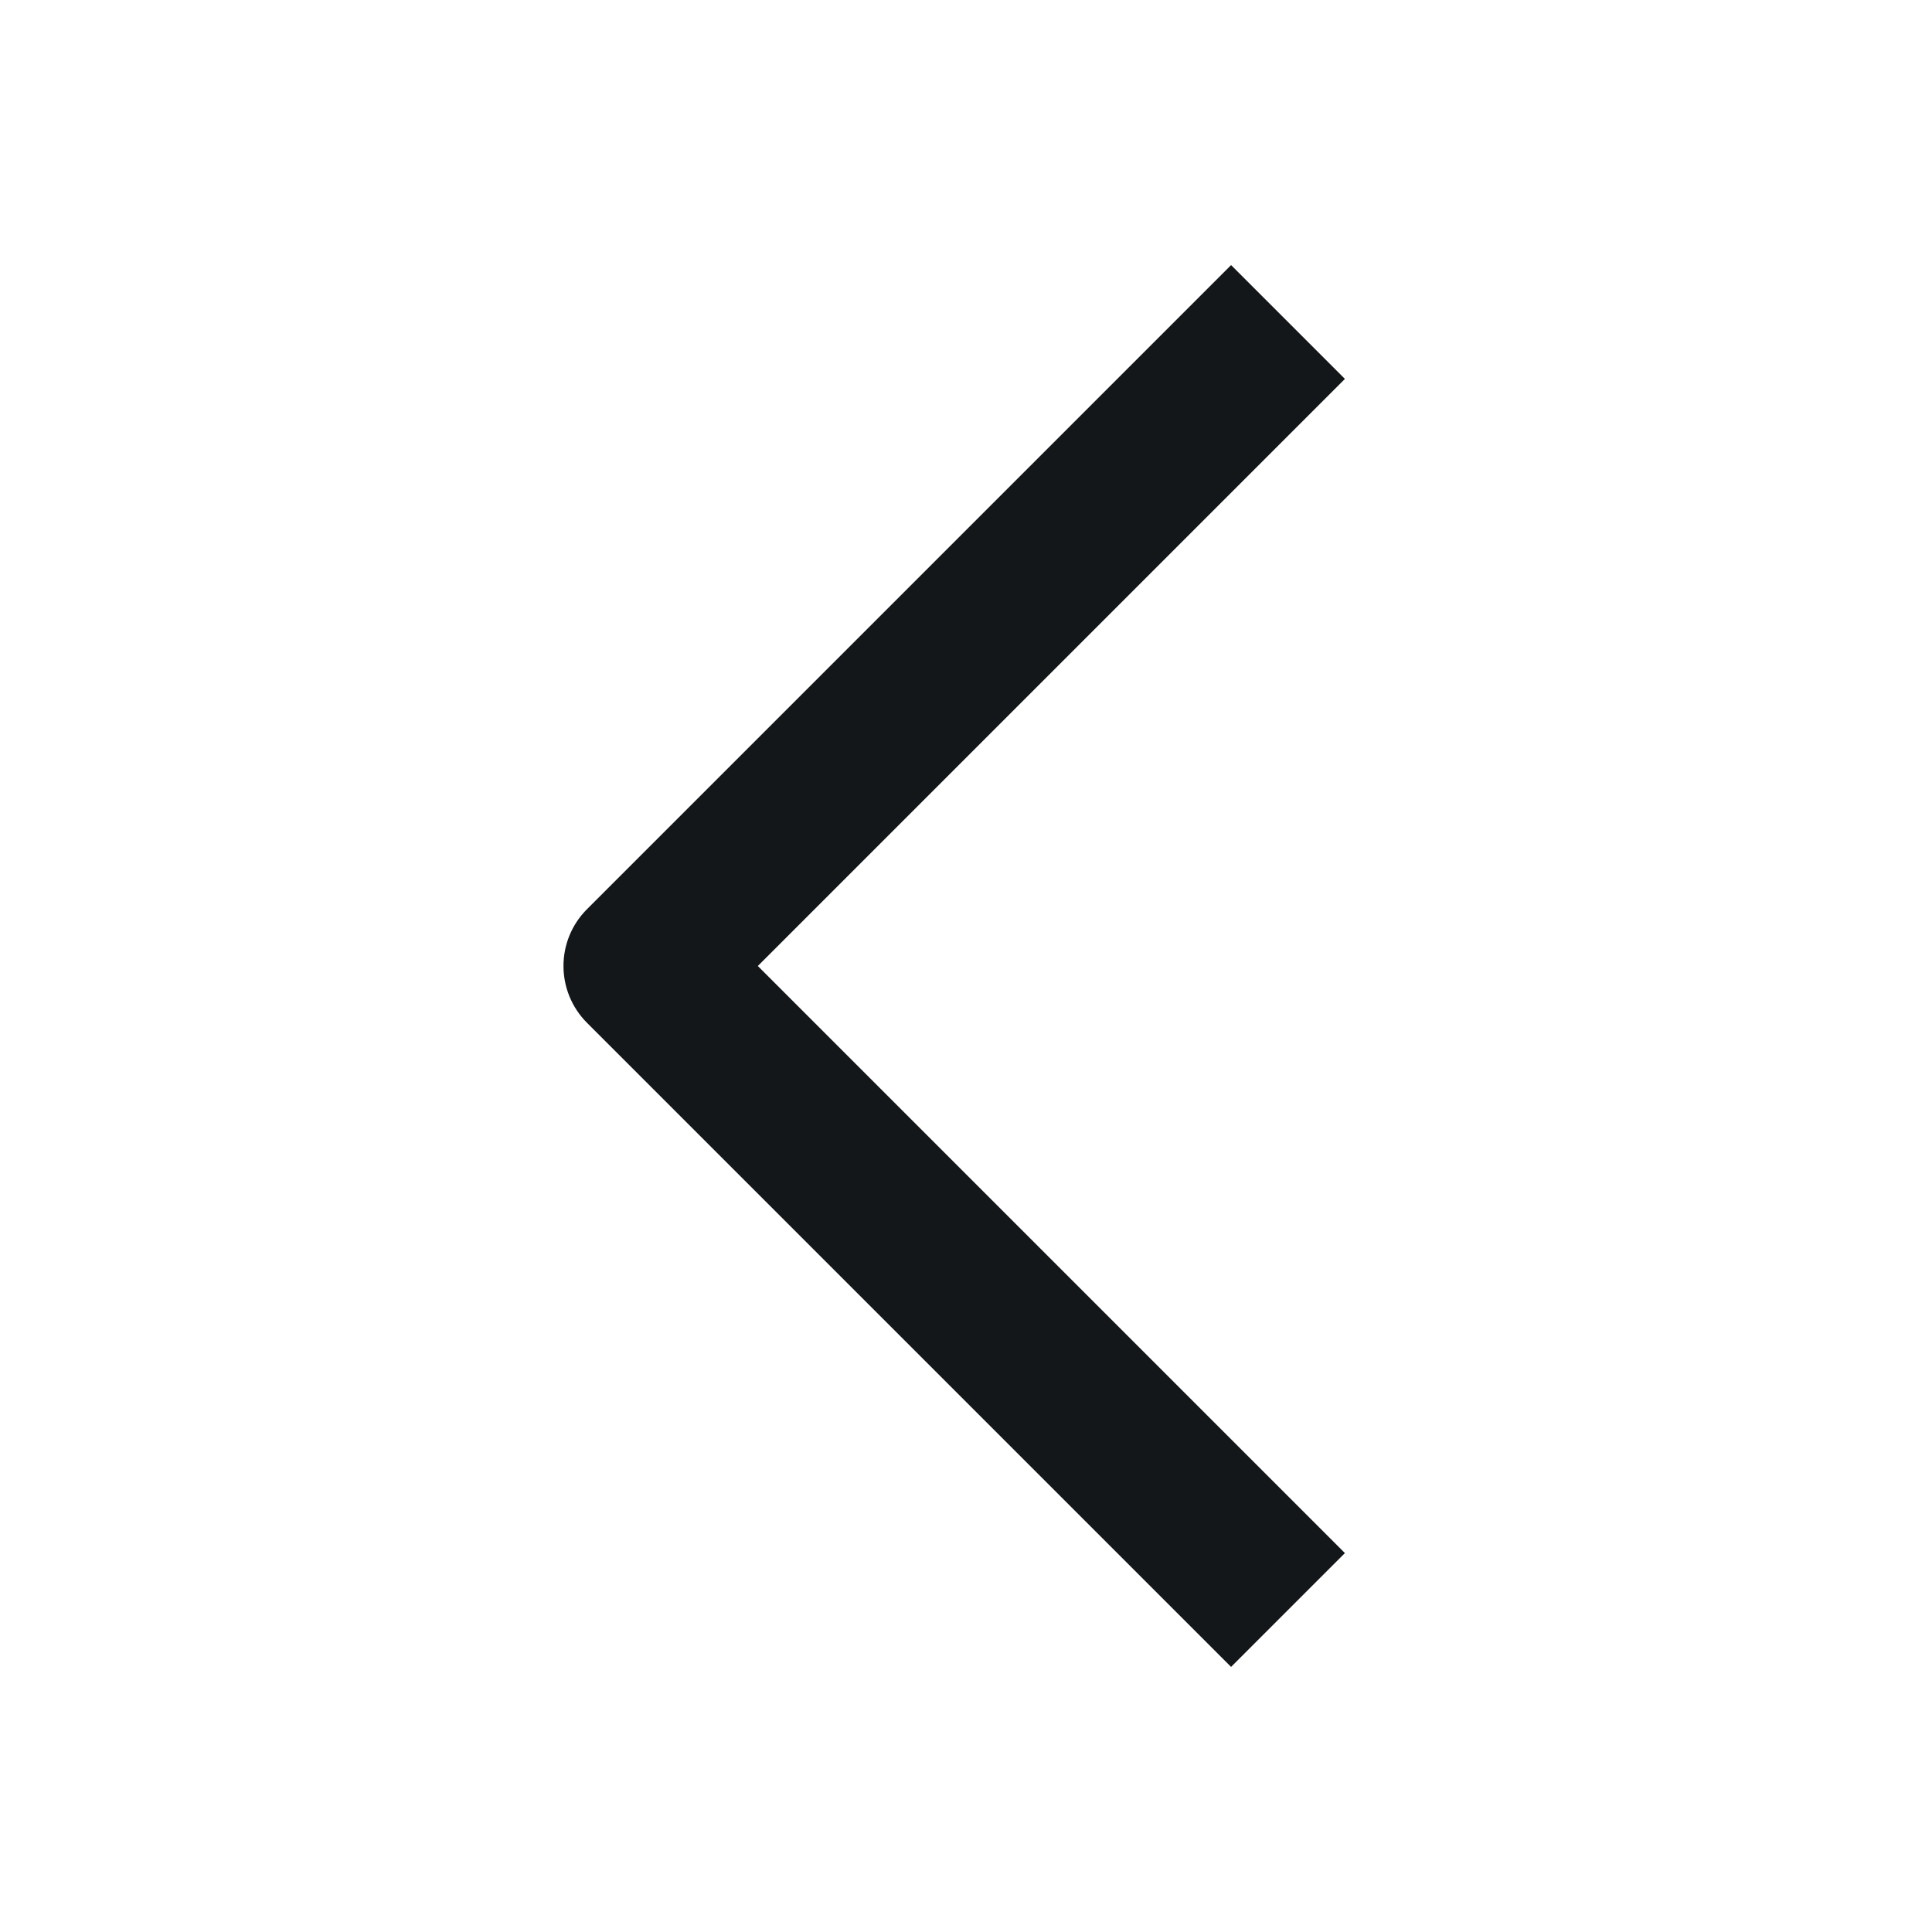
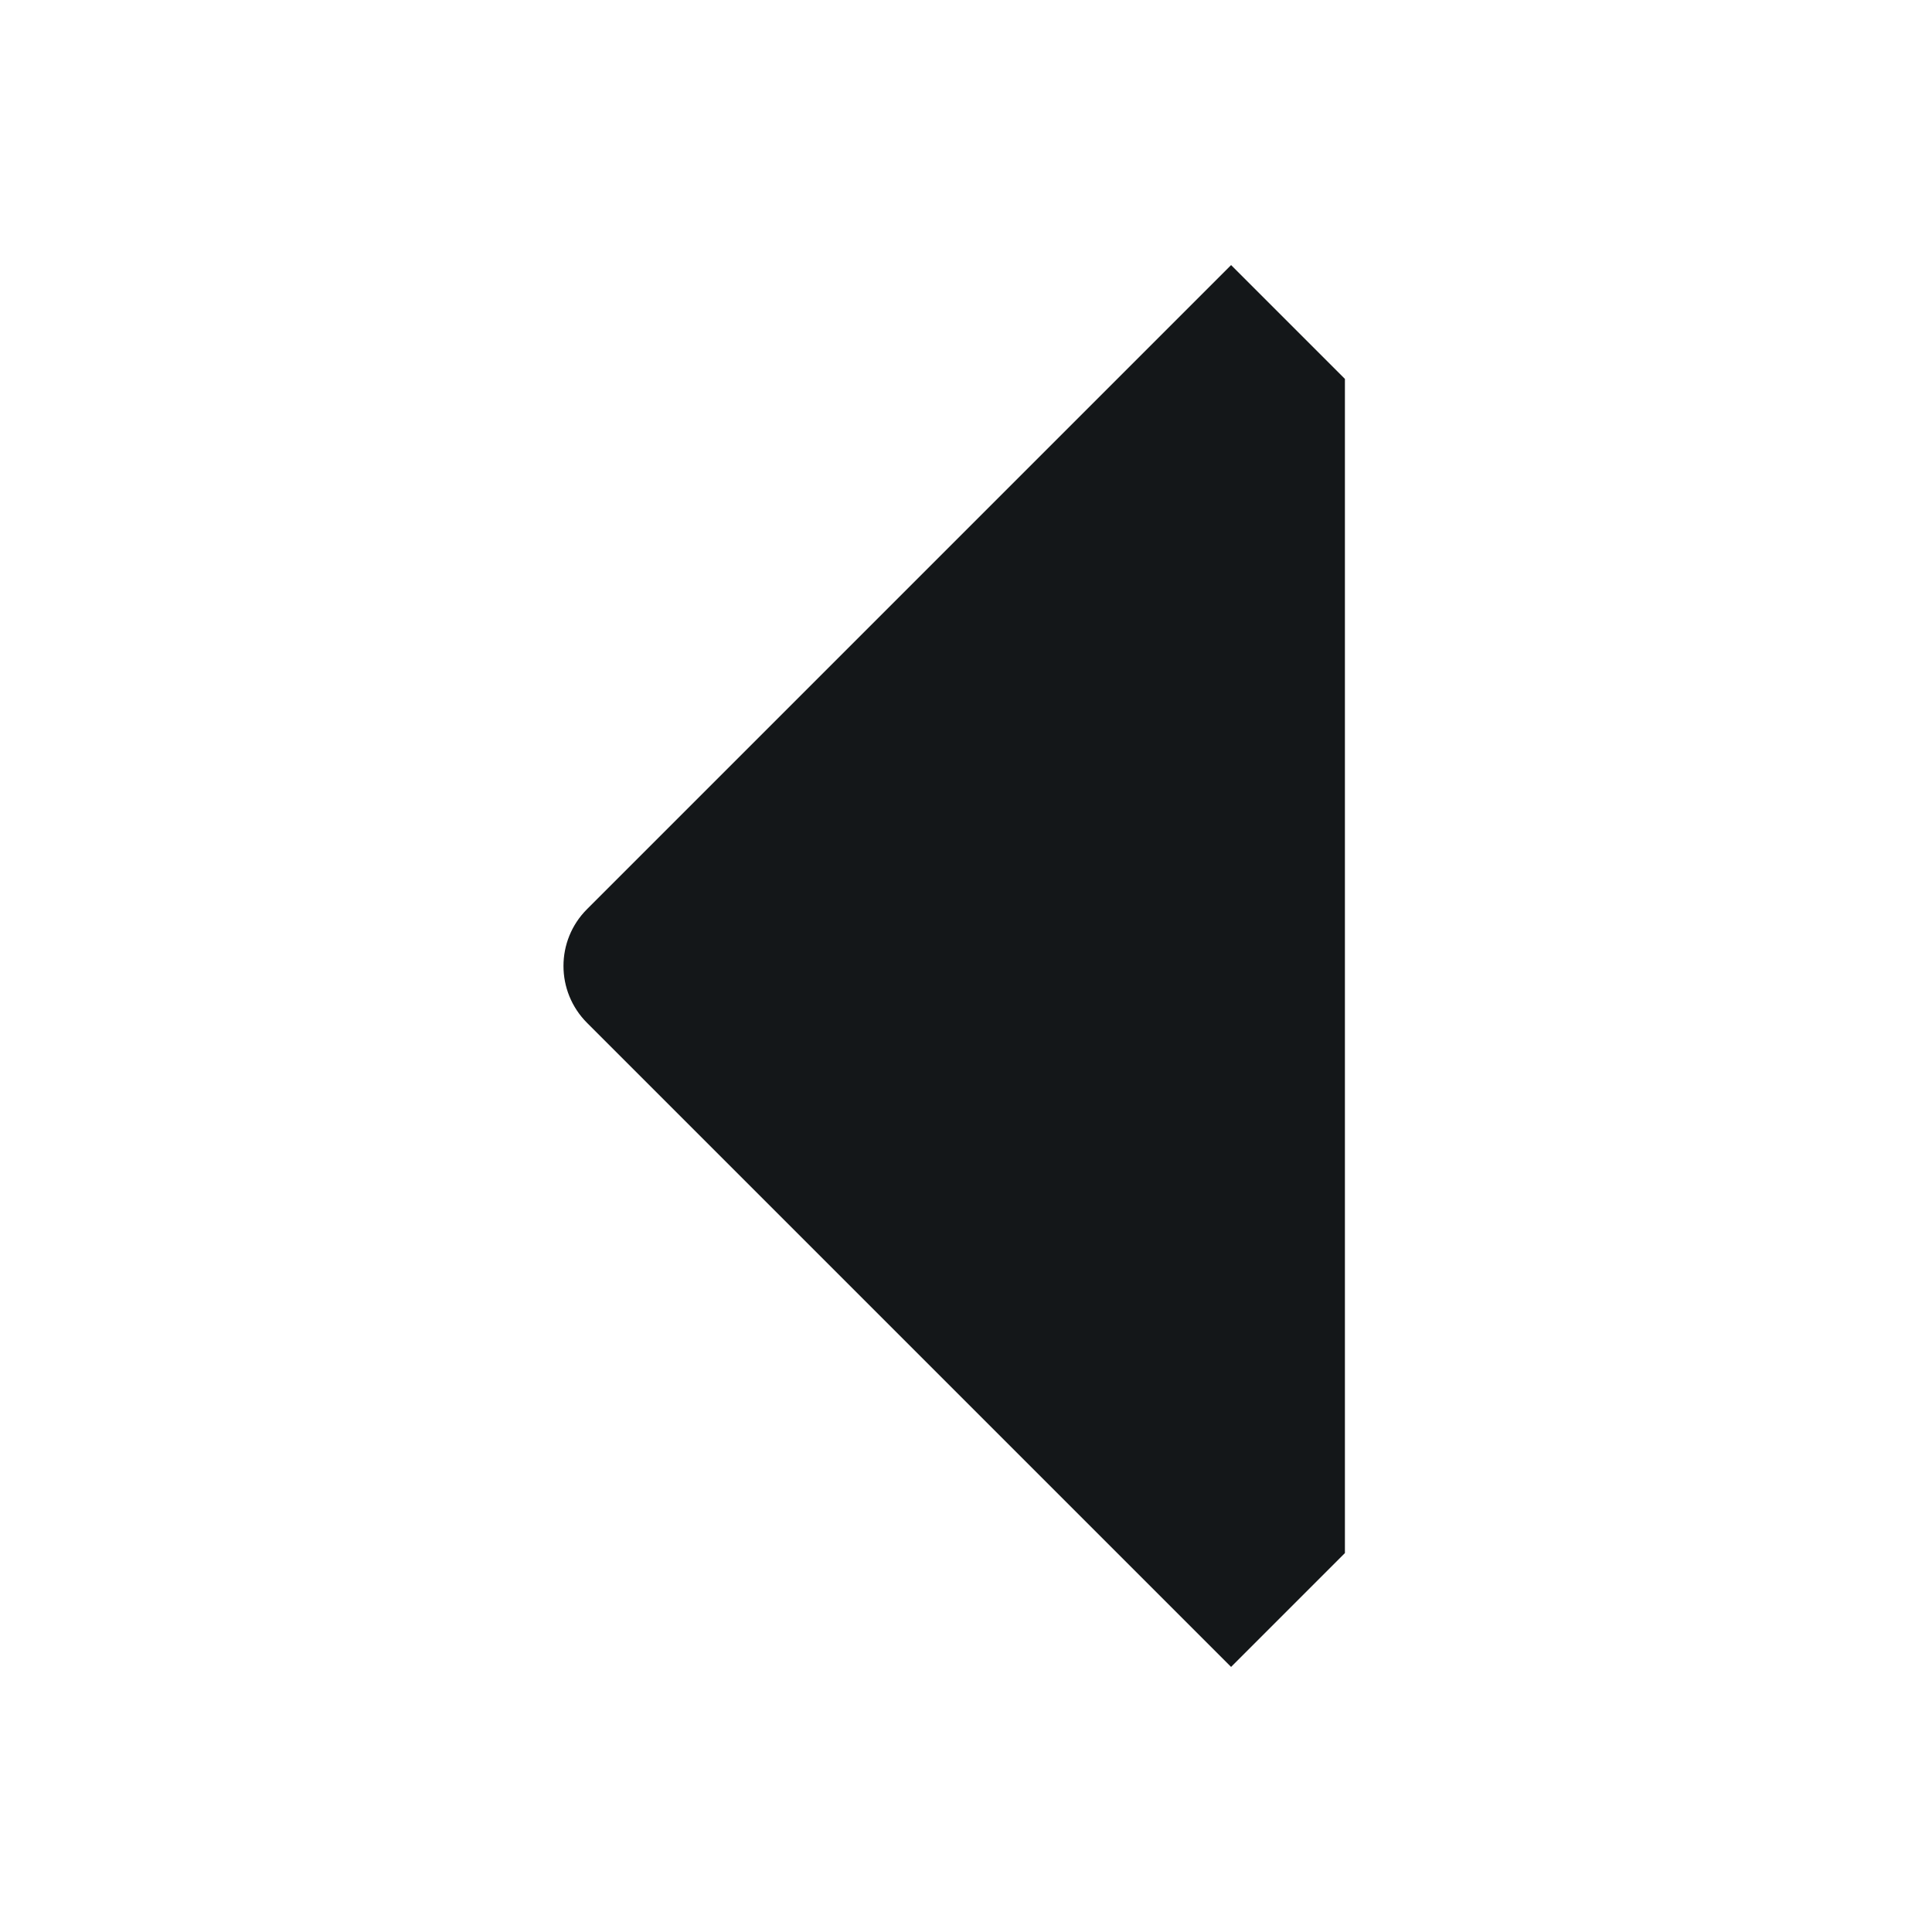
<svg xmlns="http://www.w3.org/2000/svg" width="24" height="24" viewBox="0 0 24 24" fill="none">
-   <path fill-rule="evenodd" clip-rule="evenodd" d="M15.293 3.293L7.293 11.293C6.902 11.683 6.902 12.316 7.293 12.707L15.293 20.707L16.707 19.293L9.414 12L16.707 4.707L15.293 3.293Z" fill="#141719" />
+   <path fill-rule="evenodd" clip-rule="evenodd" d="M15.293 3.293L7.293 11.293C6.902 11.683 6.902 12.316 7.293 12.707L15.293 20.707L16.707 19.293L16.707 4.707L15.293 3.293Z" fill="#141719" />
</svg>